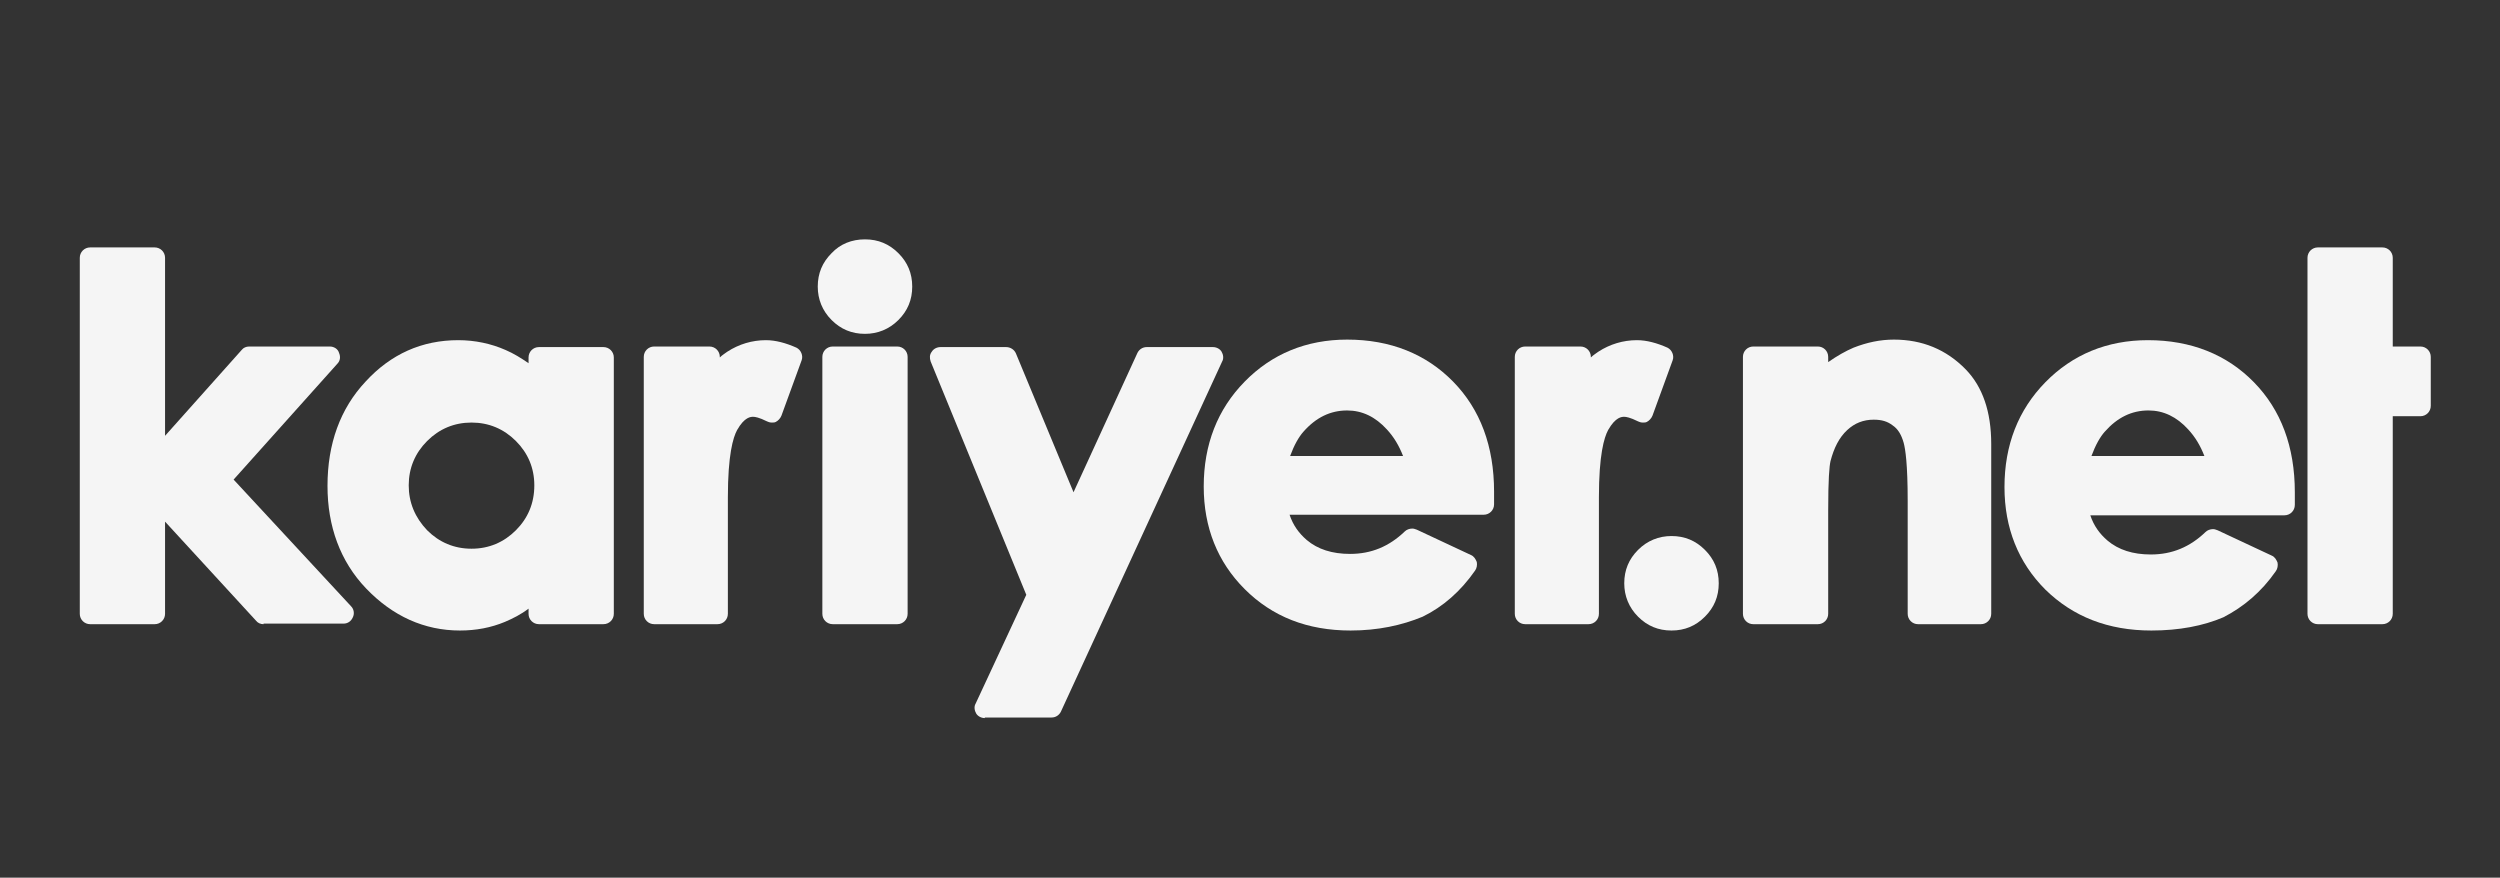
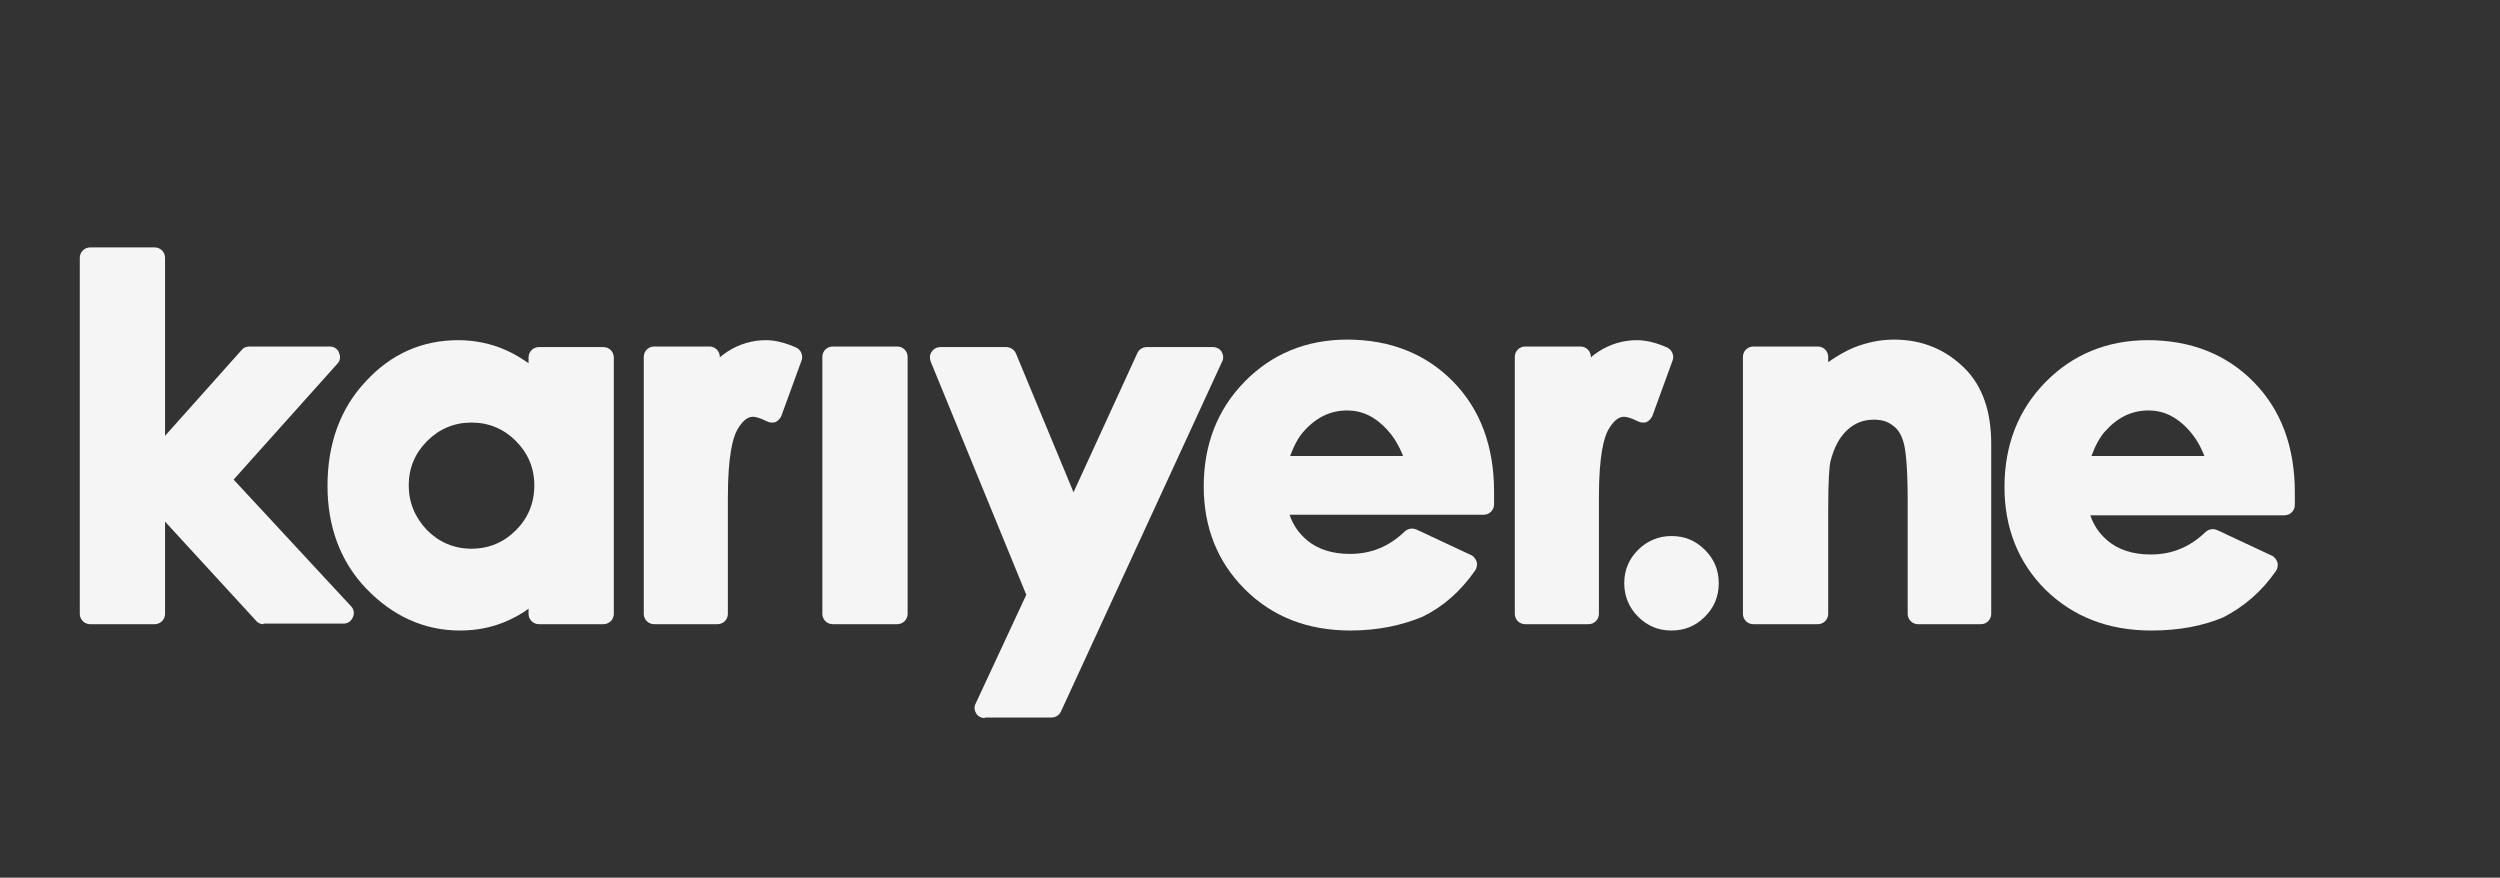
<svg xmlns="http://www.w3.org/2000/svg" width="188" height="66" viewBox="0 0 188 66" fill="none">
  <rect x="0" y="0" width="188" height="66" fill="#333333" stroke="none" />
  <path d="M19.82 46.939C19.603 46.939 19.386 46.852 19.256 46.679L12.412 39.227V46.159C12.412 46.592 12.065 46.939 11.632 46.939H6.78C6.347 46.939 6 46.592 6 46.159V19.386C6 18.953 6.347 18.606 6.78 18.606H11.632C12.065 18.606 12.412 18.953 12.412 19.386V32.773L18.173 26.318C18.303 26.144 18.52 26.058 18.736 26.058H24.801C25.105 26.058 25.408 26.231 25.495 26.534C25.625 26.837 25.581 27.141 25.365 27.357L17.567 36.065L26.404 45.596C26.621 45.812 26.664 46.159 26.534 46.419C26.404 46.722 26.144 46.895 25.841 46.895H19.82V46.939Z" fill="#F5F5F5" />
  <path d="M49.191 46.938C48.758 46.938 48.412 46.592 48.412 46.159V26.837C48.412 26.404 48.758 26.058 49.191 26.058H53.35C53.783 26.058 54.13 26.404 54.13 26.837V26.881C54.303 26.707 54.52 26.577 54.693 26.448C55.56 25.884 56.556 25.581 57.596 25.581C58.332 25.581 59.112 25.798 59.892 26.144C60.238 26.317 60.412 26.751 60.282 27.097L58.765 31.256C58.679 31.473 58.505 31.646 58.332 31.733C58.246 31.776 58.159 31.776 58.029 31.776C57.899 31.776 57.769 31.733 57.682 31.689C57.076 31.386 56.773 31.343 56.643 31.343C56.469 31.343 55.993 31.343 55.43 32.339C55.126 32.902 54.736 34.202 54.736 37.408V38.318V46.159C54.736 46.592 54.39 46.938 53.957 46.938H49.191Z" fill="#F5F5F5" />
  <path d="M62.621 46.938C62.188 46.938 61.841 46.592 61.841 46.159V26.837C61.841 26.404 62.188 26.058 62.621 26.058H67.473C67.906 26.058 68.253 26.404 68.253 26.837V46.159C68.253 46.592 67.906 46.938 67.473 46.938H62.621Z" fill="#F5F5F5" />
  <path d="M74.058 53.999C73.798 53.999 73.538 53.87 73.408 53.653C73.278 53.436 73.235 53.133 73.365 52.916L77.177 44.729L69.986 27.184C69.899 26.924 69.899 26.664 70.072 26.447C70.202 26.23 70.462 26.101 70.722 26.101H75.661C75.964 26.101 76.267 26.274 76.397 26.577L80.729 37.018L85.538 26.534C85.668 26.274 85.928 26.101 86.231 26.101H91.213C91.473 26.101 91.733 26.23 91.863 26.447C91.993 26.664 92.036 26.967 91.906 27.184L79.776 53.523C79.646 53.783 79.386 53.956 79.083 53.956H74.058V53.999Z" fill="#F5F5F5" />
  <path d="M114.693 46.938C114.26 46.938 113.913 46.592 113.913 46.159V26.837C113.913 26.404 114.26 26.058 114.693 26.058H118.852C119.285 26.058 119.632 26.404 119.632 26.837V26.881C119.805 26.707 120.022 26.577 120.195 26.448C121.061 25.884 122.058 25.581 123.097 25.581C123.834 25.581 124.614 25.798 125.393 26.144C125.74 26.317 125.913 26.751 125.783 27.097L124.267 31.256C124.18 31.473 124.007 31.646 123.834 31.733C123.747 31.776 123.661 31.776 123.531 31.776C123.401 31.776 123.271 31.733 123.184 31.689C122.578 31.386 122.274 31.343 122.144 31.343C121.971 31.343 121.495 31.343 120.931 32.339C120.628 32.902 120.238 34.202 120.238 37.408V38.318V46.159C120.238 46.592 119.892 46.938 119.458 46.938H114.693Z" fill="#F5F5F5" />
-   <path d="M65.047 25.105C64.051 25.105 63.227 24.758 62.534 24.065C61.841 23.372 61.495 22.505 61.495 21.552C61.495 20.556 61.841 19.733 62.534 19.04C63.184 18.347 64.051 18 65.047 18C66.043 18 66.867 18.347 67.56 19.04C68.253 19.733 68.599 20.556 68.599 21.552C68.599 22.549 68.253 23.372 67.56 24.065C66.867 24.758 66 25.105 65.047 25.105Z" fill="#F5F5F5" />
  <path d="M101.567 47.415C98.318 47.415 95.675 46.376 93.596 44.296C91.559 42.26 90.52 39.661 90.52 36.585C90.52 33.423 91.559 30.78 93.596 28.701C95.632 26.621 98.231 25.538 101.307 25.538C104.556 25.538 107.242 26.621 109.278 28.701C111.314 30.78 112.354 33.553 112.354 36.975V37.928C112.354 38.361 112.007 38.708 111.574 38.708H96.975C97.235 39.487 97.668 40.094 98.274 40.614C99.097 41.307 100.18 41.654 101.523 41.654C103.126 41.654 104.469 41.09 105.639 39.964C105.769 39.834 105.985 39.748 106.202 39.748C106.332 39.748 106.419 39.791 106.549 39.834L110.621 41.74C110.837 41.827 110.967 42.044 111.054 42.26C111.097 42.477 111.054 42.737 110.924 42.91C109.841 44.469 108.498 45.639 106.982 46.376C105.422 47.026 103.603 47.415 101.567 47.415ZM105.509 34.289C105.206 33.509 104.816 32.859 104.296 32.296C103.43 31.343 102.433 30.867 101.307 30.867C100.05 30.867 98.967 31.387 98.014 32.469C97.668 32.859 97.321 33.466 97.018 34.289H105.509Z" fill="#F5F5F5" />
  <path d="M144.238 46.939C143.805 46.939 143.458 46.592 143.458 46.159V37.668C143.458 34.895 143.285 33.769 143.155 33.293C142.982 32.686 142.722 32.253 142.332 31.993C141.942 31.69 141.509 31.56 140.903 31.56C140.123 31.56 139.473 31.82 138.91 32.34C138.303 32.903 137.913 33.682 137.653 34.679C137.567 35.069 137.48 36.022 137.48 38.404V46.159C137.48 46.592 137.134 46.939 136.7 46.939H131.848C131.415 46.939 131.069 46.592 131.069 46.159V26.838C131.069 26.404 131.415 26.058 131.848 26.058H136.7C137.134 26.058 137.48 26.404 137.48 26.838V27.228C138.173 26.751 138.78 26.404 139.386 26.145C140.383 25.755 141.379 25.538 142.419 25.538C144.542 25.538 146.361 26.274 147.834 27.791C149.09 29.09 149.74 30.953 149.74 33.379V46.159C149.74 46.592 149.394 46.939 148.96 46.939H144.238Z" fill="#F5F5F5" />
-   <path d="M174.303 46.939C173.87 46.939 173.523 46.592 173.523 46.159V19.386C173.523 18.953 173.87 18.606 174.303 18.606H179.155C179.588 18.606 179.935 18.953 179.935 19.386V26.058H182.014C182.448 26.058 182.794 26.404 182.794 26.837V30.52C182.794 30.953 182.448 31.3 182.014 31.3H179.935V46.159C179.935 46.592 179.588 46.939 179.155 46.939H174.303Z" fill="#F5F5F5" />
  <path d="M161.784 47.415C158.534 47.415 155.892 46.375 153.812 44.339C151.776 42.303 150.737 39.704 150.737 36.628C150.737 33.465 151.776 30.823 153.812 28.744C155.848 26.664 158.448 25.581 161.524 25.581C164.773 25.581 167.459 26.664 169.495 28.744C171.531 30.823 172.571 33.596 172.571 37.018V37.971C172.571 38.404 172.224 38.751 171.791 38.751H157.191C157.451 39.531 157.885 40.137 158.491 40.657C159.314 41.35 160.397 41.697 161.74 41.697C163.343 41.697 164.686 41.133 165.856 40.007C165.986 39.877 166.202 39.79 166.419 39.79C166.549 39.79 166.635 39.834 166.765 39.877L170.838 41.783C171.054 41.87 171.184 42.087 171.271 42.303C171.314 42.52 171.271 42.78 171.141 42.953C170.058 44.513 168.715 45.639 167.199 46.419C165.682 47.068 163.863 47.415 161.784 47.415ZM165.769 34.289C165.466 33.509 165.076 32.859 164.556 32.296C163.69 31.343 162.693 30.866 161.567 30.866C160.311 30.866 159.228 31.386 158.274 32.469C157.928 32.859 157.581 33.465 157.278 34.289H165.769Z" fill="#F5F5F5" />
  <path d="M125.697 47.415C124.7 47.415 123.877 47.069 123.184 46.376C122.491 45.682 122.144 44.816 122.144 43.863C122.144 42.867 122.491 42.043 123.184 41.35C123.877 40.657 124.744 40.31 125.697 40.31C126.693 40.31 127.516 40.657 128.209 41.35C128.903 42.043 129.249 42.867 129.249 43.863C129.249 44.859 128.903 45.682 128.209 46.376C127.516 47.069 126.693 47.415 125.697 47.415Z" fill="#F5F5F5" />
  <path d="M34.592 47.415C31.906 47.415 29.523 46.332 27.531 44.252C25.581 42.216 24.628 39.574 24.628 36.541C24.628 33.379 25.581 30.736 27.487 28.7C29.393 26.621 31.733 25.581 34.462 25.581C35.718 25.581 36.931 25.841 38.014 26.317C38.621 26.577 39.184 26.924 39.747 27.314V26.881C39.747 26.448 40.094 26.101 40.527 26.101H45.379C45.812 26.101 46.159 26.448 46.159 26.881V46.159C46.159 46.592 45.812 46.938 45.379 46.938H40.527C40.094 46.938 39.747 46.592 39.747 46.159V45.769C39.184 46.202 38.578 46.505 37.971 46.765C36.931 47.198 35.805 47.415 34.592 47.415ZM35.459 41.263C36.758 41.263 37.885 40.787 38.794 39.877C39.704 38.967 40.181 37.841 40.181 36.498C40.181 35.198 39.704 34.072 38.794 33.162C37.885 32.252 36.758 31.776 35.459 31.776C34.159 31.776 33.032 32.252 32.123 33.162C31.213 34.072 30.736 35.198 30.736 36.498C30.736 37.798 31.213 38.924 32.123 39.877C33.032 40.787 34.159 41.263 35.459 41.263Z" fill="#F5F5F5" />
</svg>